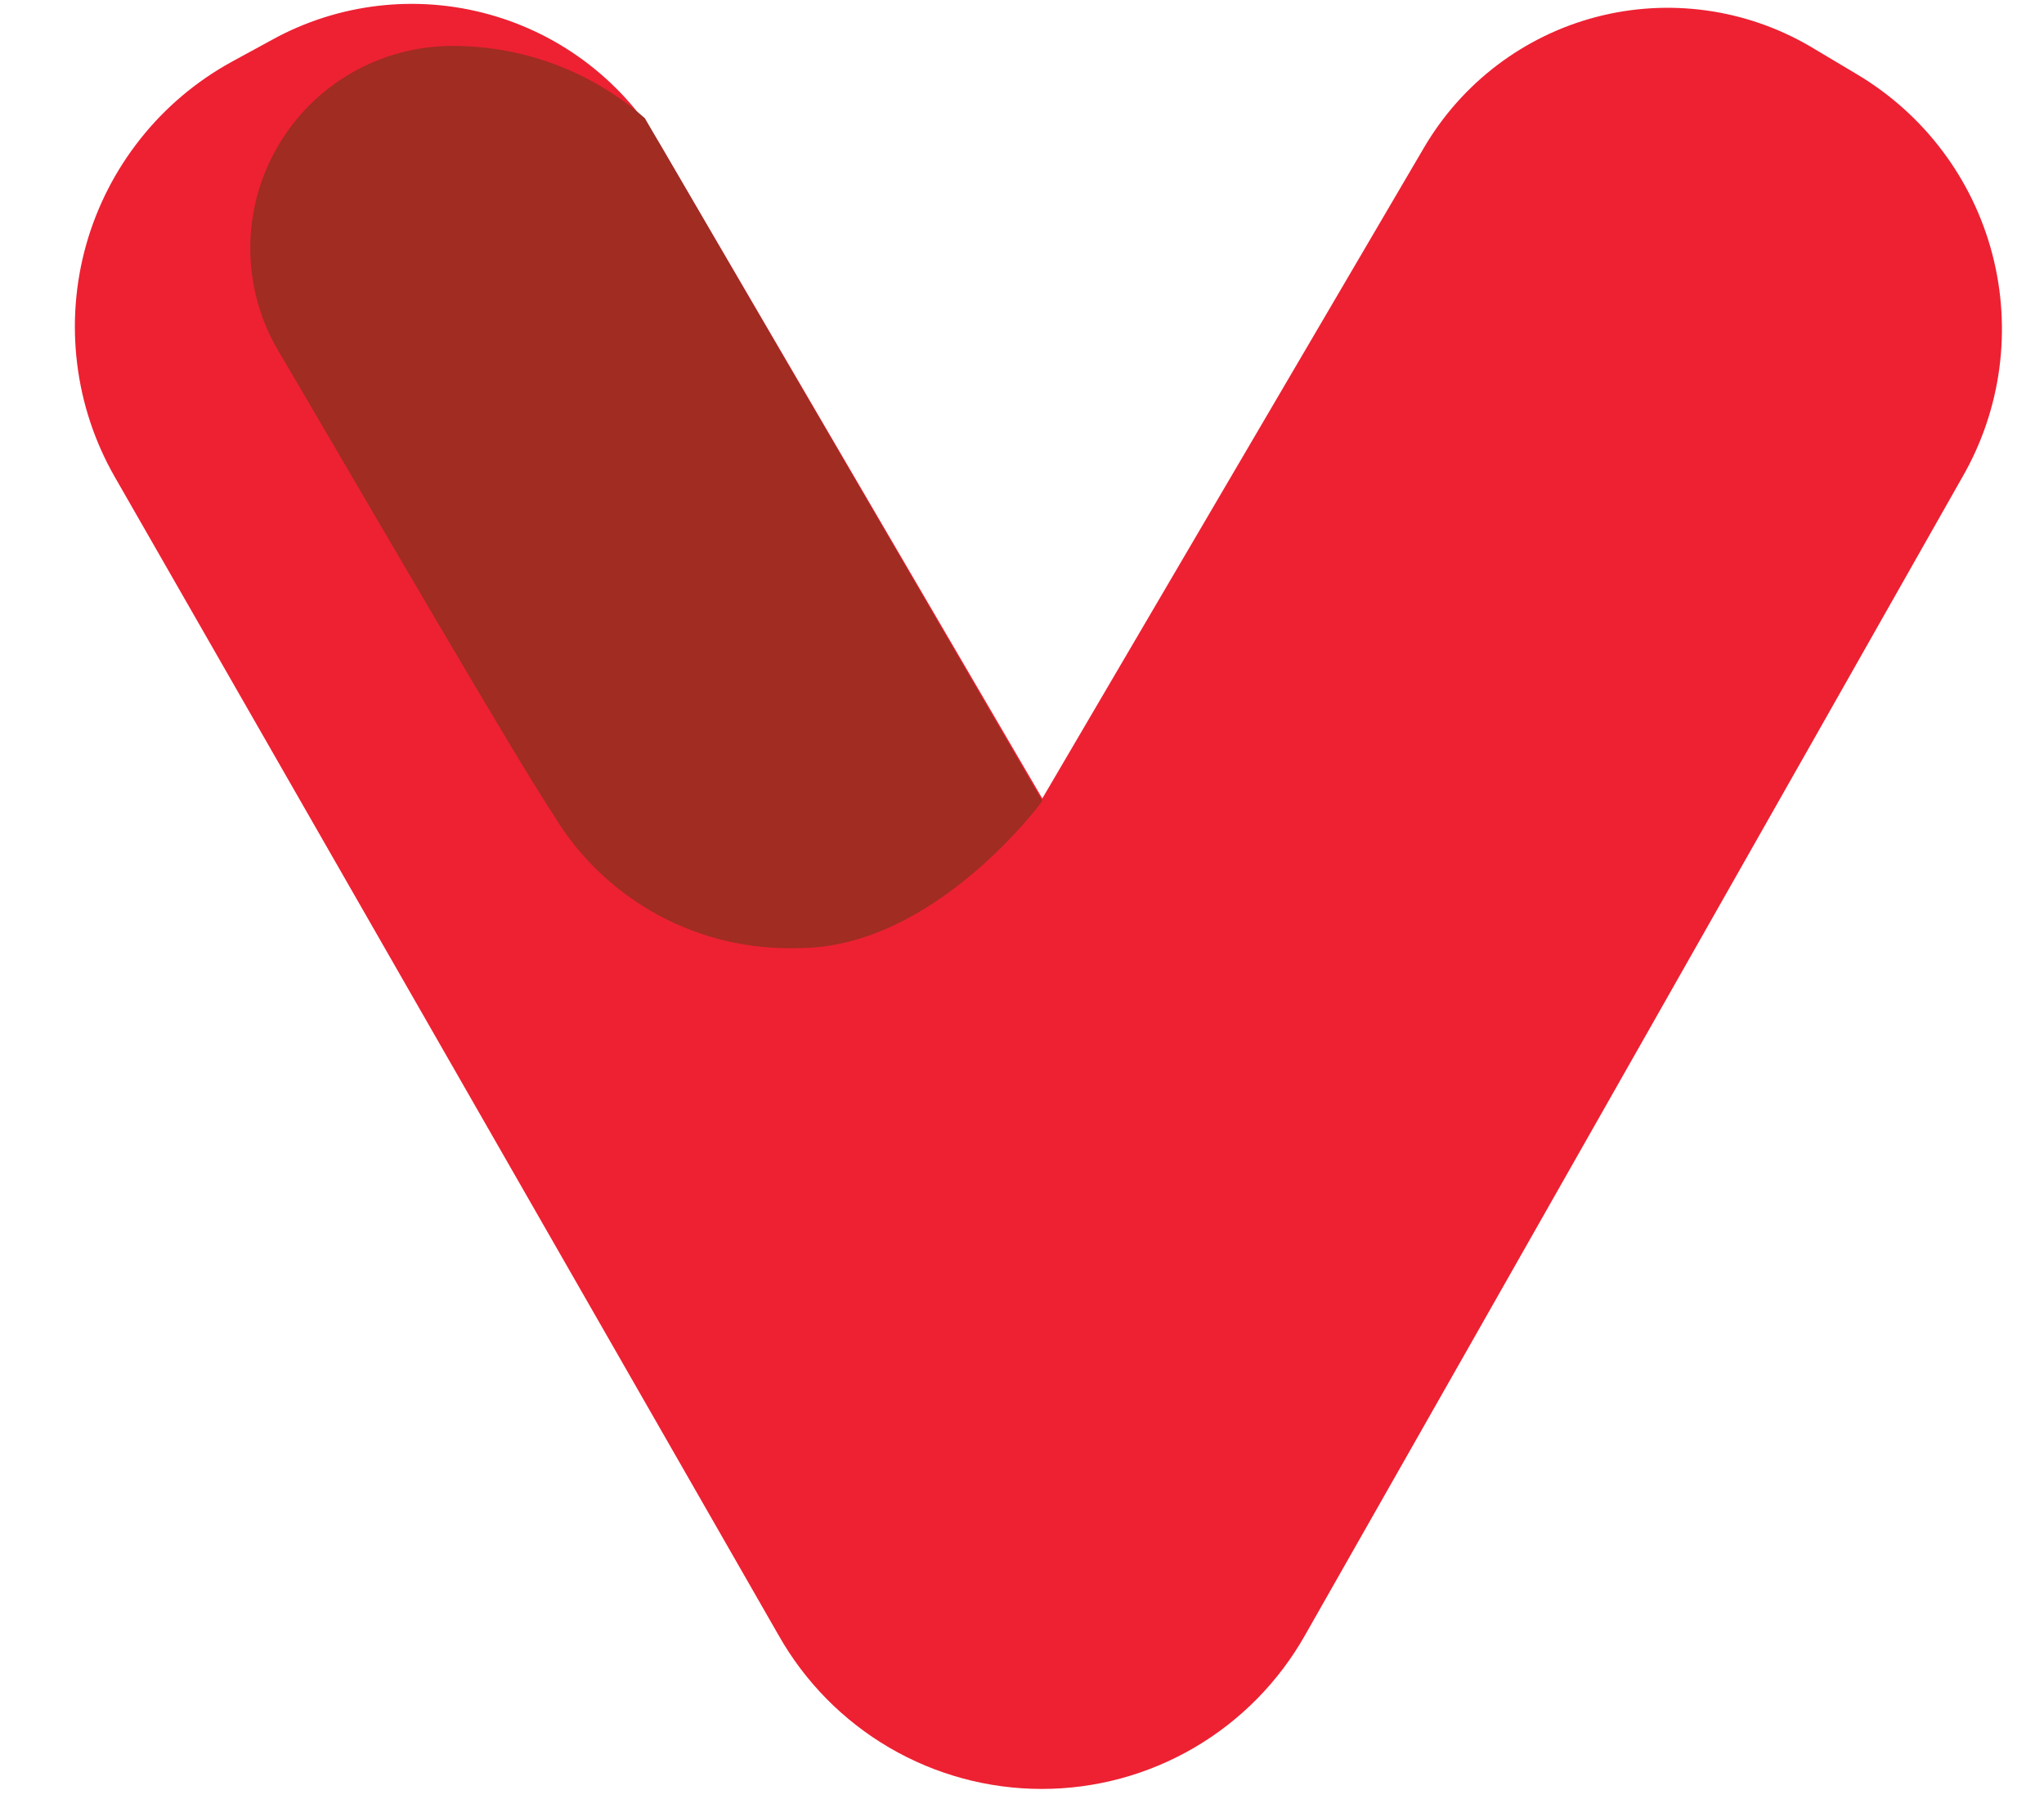
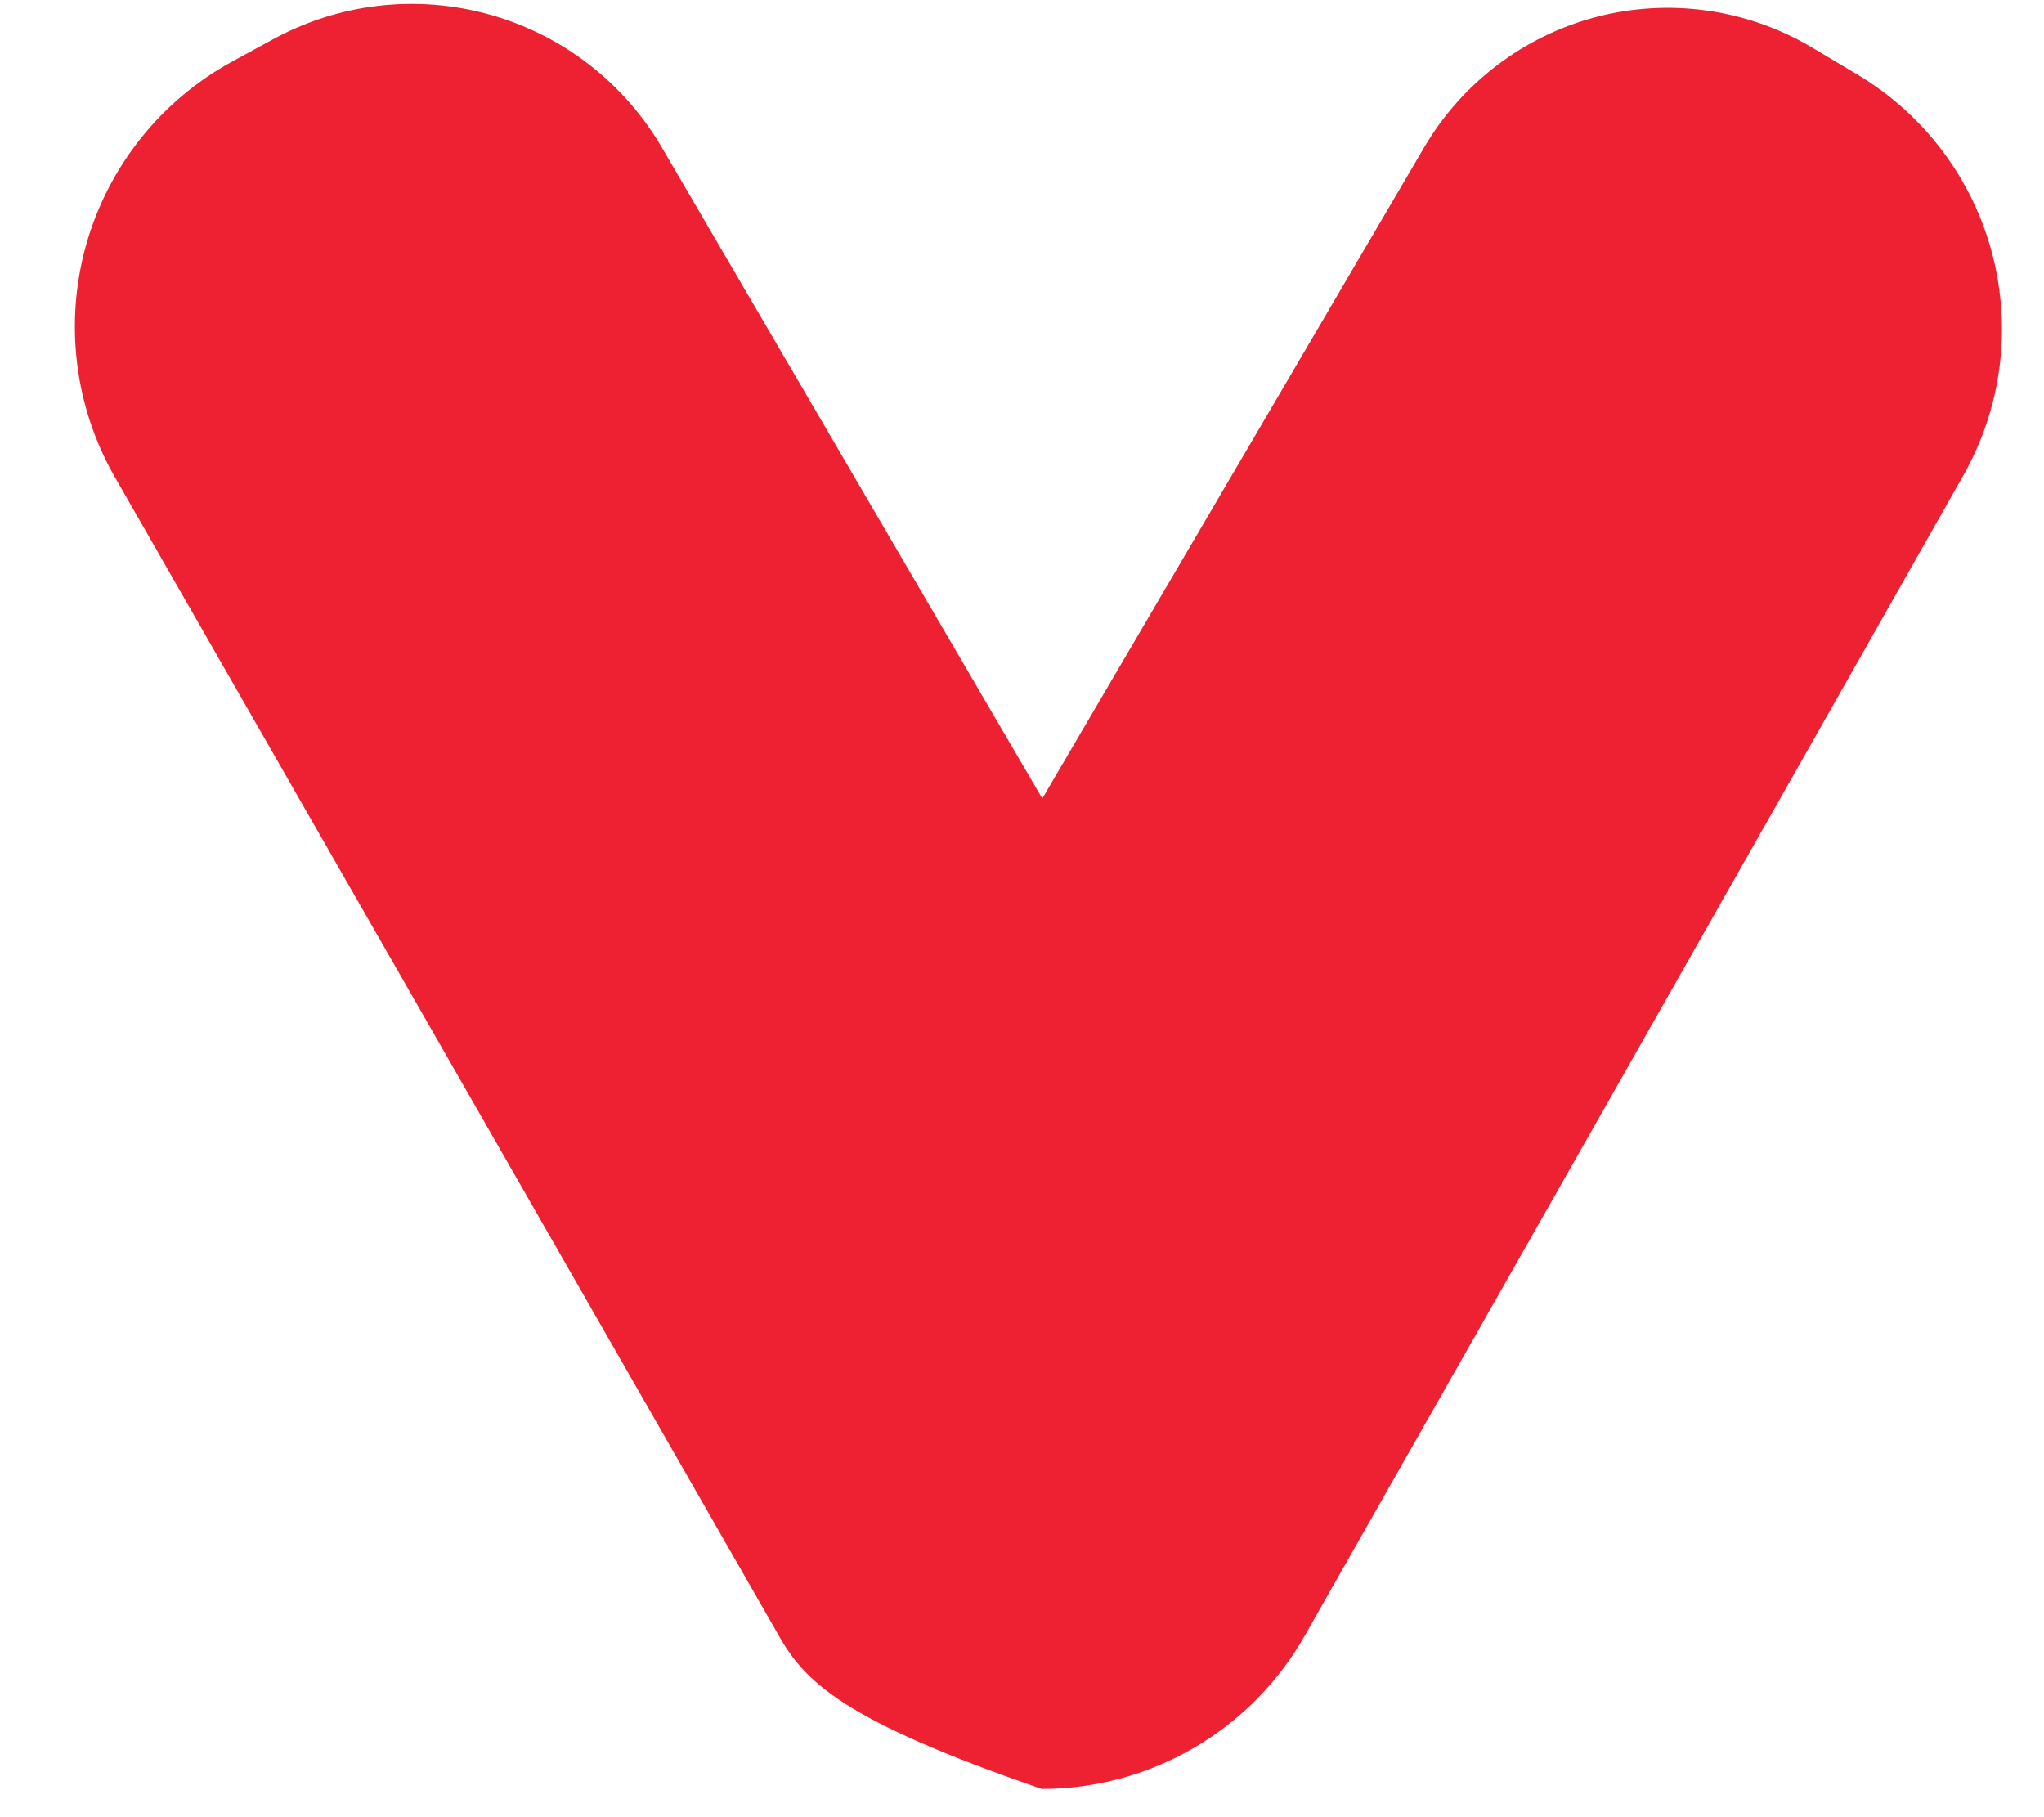
<svg xmlns="http://www.w3.org/2000/svg" width="27" height="24" viewBox="0 0 27 24" fill="none">
  <g id="Group 37752">
-     <path id="Vector" fill-rule="evenodd" clip-rule="evenodd" d="M1.515 6.297C1.252 5.837 1.083 5.329 1.019 4.803C0.954 4.277 0.995 3.743 1.138 3.233C1.282 2.723 1.526 2.247 1.856 1.832C2.185 1.417 2.595 1.072 3.059 0.817L3.595 0.525C4.47 0.043 5.5 -0.077 6.463 0.191C7.426 0.458 8.246 1.092 8.748 1.957L13.768 10.546L18.81 1.95C19.058 1.527 19.386 1.157 19.776 0.861C20.166 0.565 20.611 0.348 21.086 0.224C21.56 0.1 22.054 0.071 22.539 0.138C23.024 0.205 23.492 0.367 23.915 0.615L24.534 0.984C25.416 1.51 26.057 2.361 26.317 3.355C26.577 4.349 26.436 5.406 25.924 6.297C23.699 10.226 19.972 16.791 17.239 21.596C16.891 22.212 16.386 22.725 15.775 23.082C15.164 23.439 14.469 23.627 13.762 23.627C13.054 23.627 12.359 23.439 11.748 23.082C11.137 22.725 10.632 22.212 10.284 21.596L1.515 6.297Z" fill="#ED2132" />
-     <path id="Vector_2" fill-rule="evenodd" clip-rule="evenodd" d="M8.518 1.561C7.793 0.924 6.854 0.584 5.889 0.608C5.419 0.624 4.961 0.763 4.562 1.012C4.163 1.261 3.837 1.611 3.617 2.027C3.397 2.443 3.29 2.909 3.308 3.379C3.326 3.85 3.468 4.307 3.719 4.704C4.943 6.79 6.786 9.968 7.315 10.768C7.649 11.323 8.126 11.778 8.696 12.086C9.266 12.394 9.908 12.544 10.555 12.521C12.35 12.521 13.768 10.58 13.768 10.58L8.518 1.561Z" fill="#A02C22" />
+     <path id="Vector" fill-rule="evenodd" clip-rule="evenodd" d="M1.515 6.297C1.252 5.837 1.083 5.329 1.019 4.803C0.954 4.277 0.995 3.743 1.138 3.233C1.282 2.723 1.526 2.247 1.856 1.832C2.185 1.417 2.595 1.072 3.059 0.817L3.595 0.525C4.47 0.043 5.5 -0.077 6.463 0.191C7.426 0.458 8.246 1.092 8.748 1.957L13.768 10.546L18.81 1.95C19.058 1.527 19.386 1.157 19.776 0.861C20.166 0.565 20.611 0.348 21.086 0.224C21.56 0.1 22.054 0.071 22.539 0.138C23.024 0.205 23.492 0.367 23.915 0.615L24.534 0.984C25.416 1.51 26.057 2.361 26.317 3.355C26.577 4.349 26.436 5.406 25.924 6.297C23.699 10.226 19.972 16.791 17.239 21.596C16.891 22.212 16.386 22.725 15.775 23.082C15.164 23.439 14.469 23.627 13.762 23.627C11.137 22.725 10.632 22.212 10.284 21.596L1.515 6.297Z" fill="#ED2132" />
  </g>
</svg>